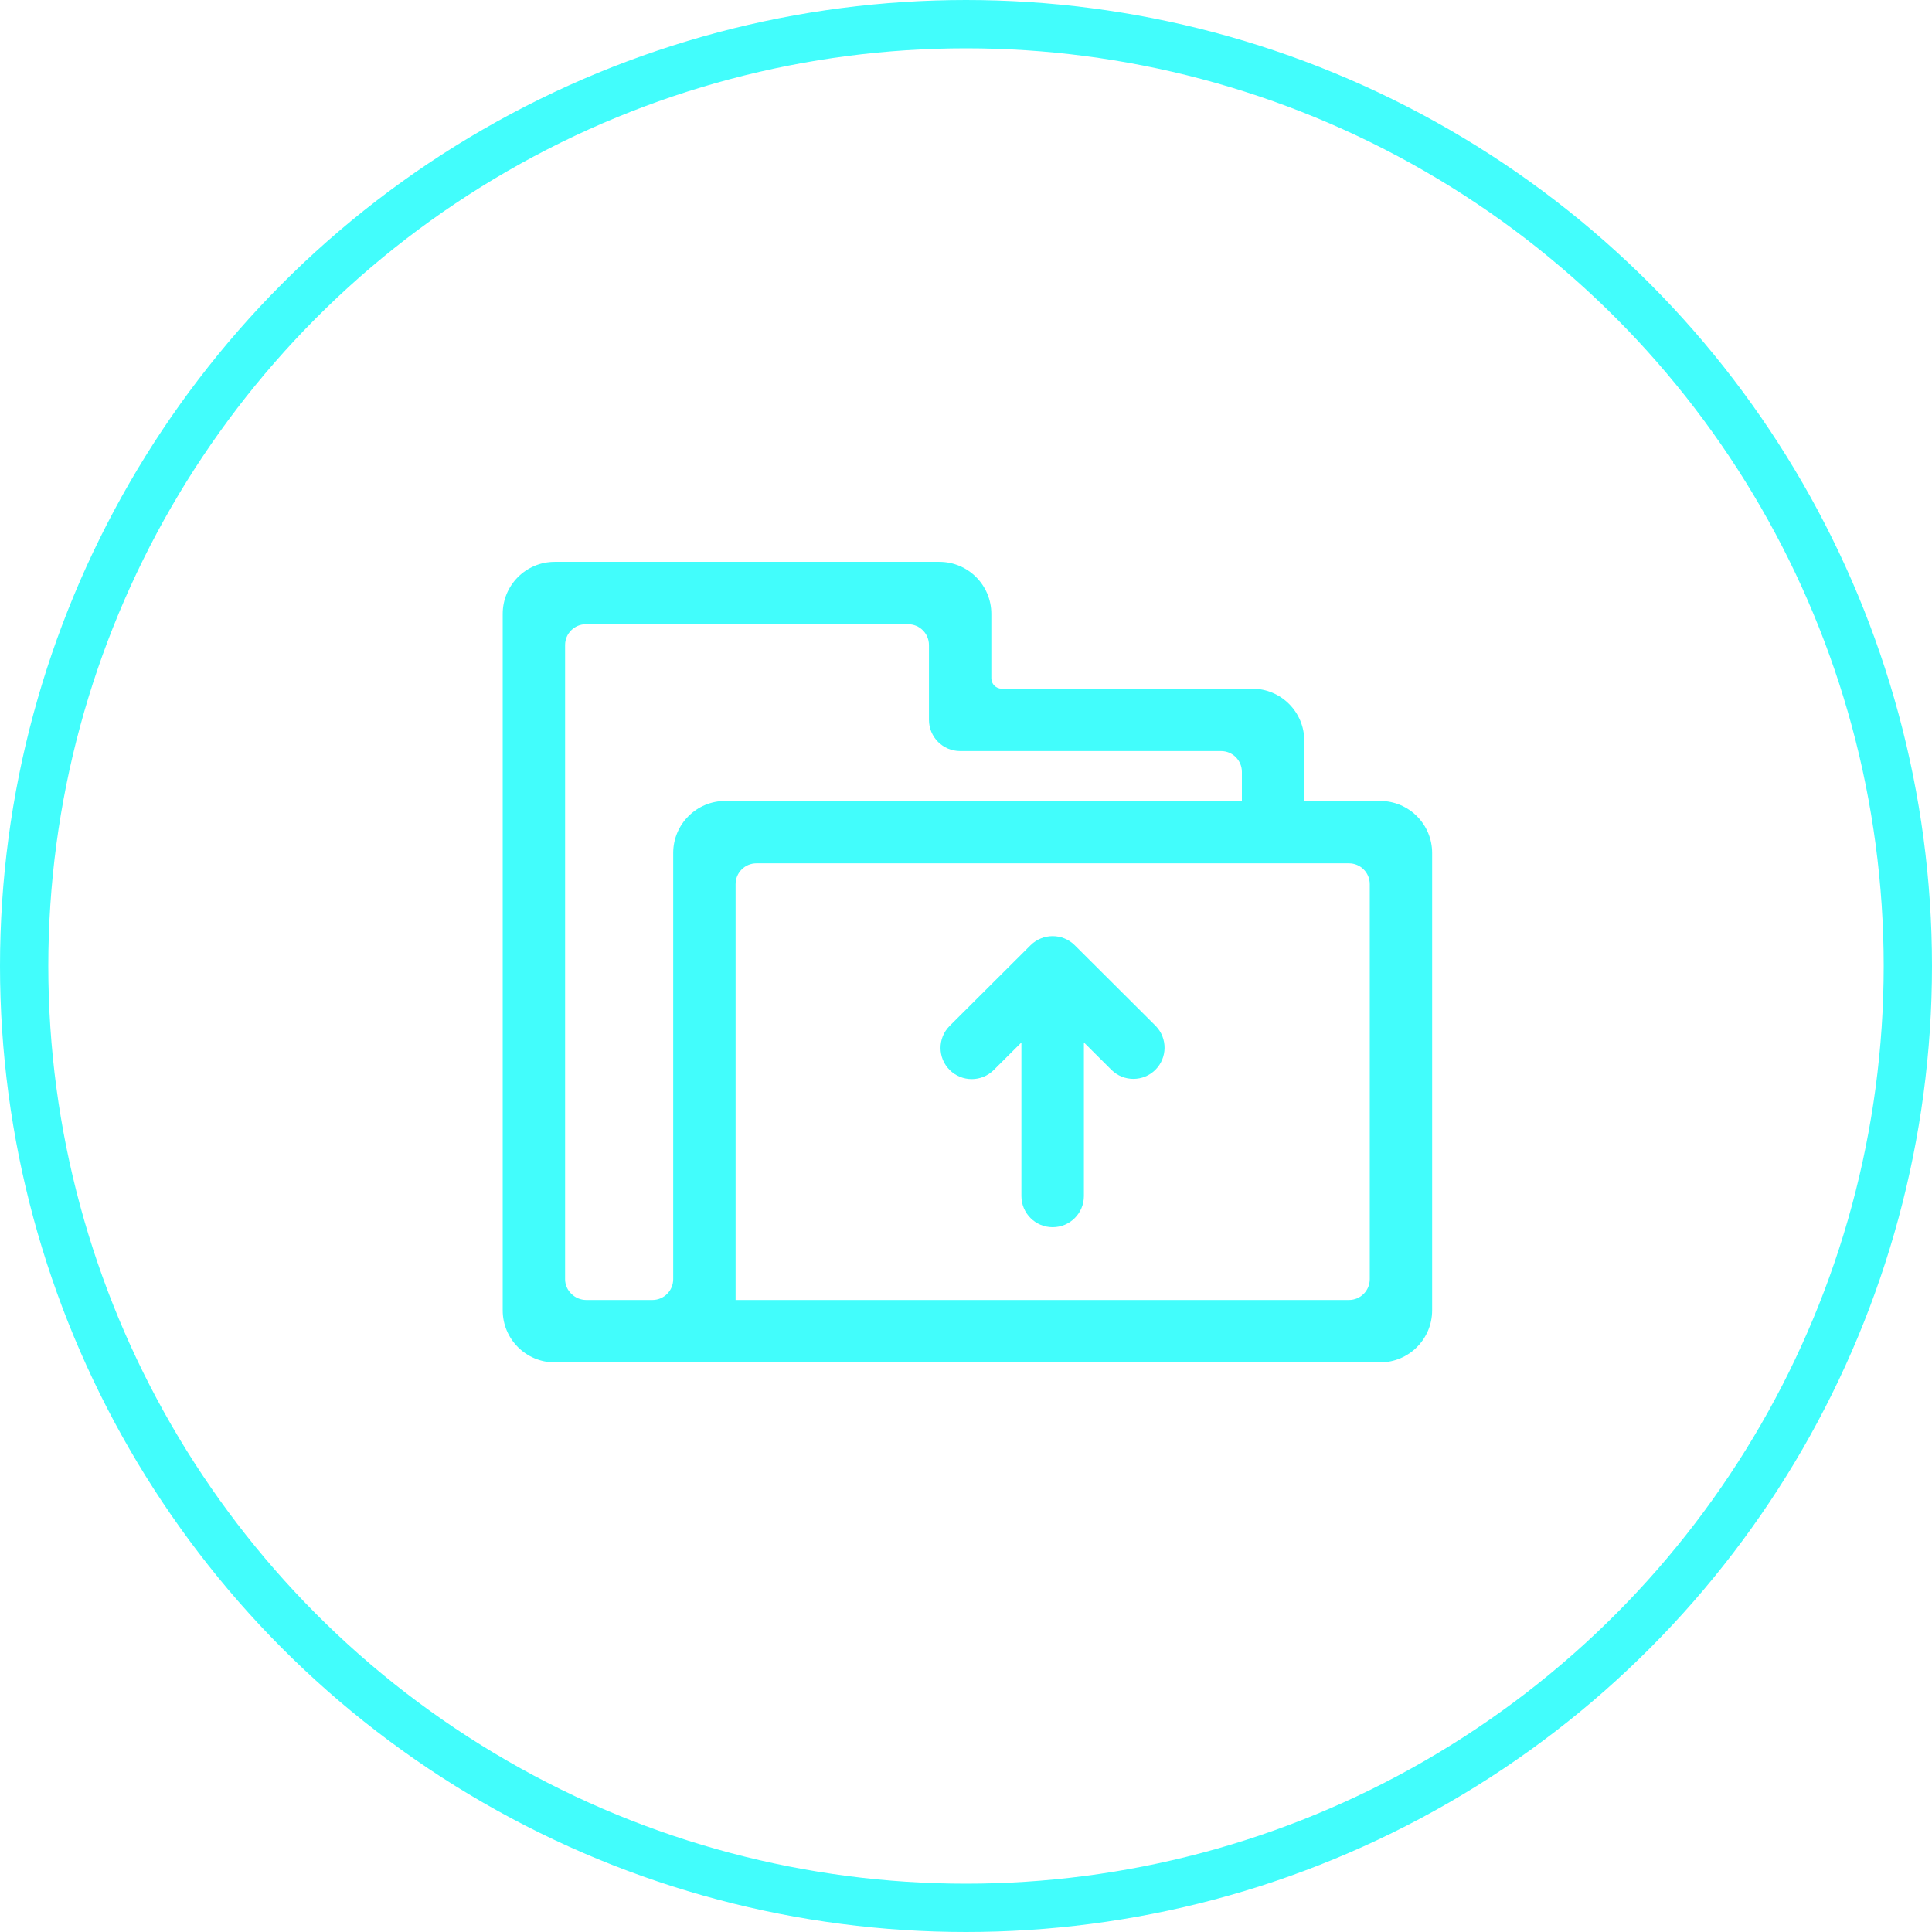
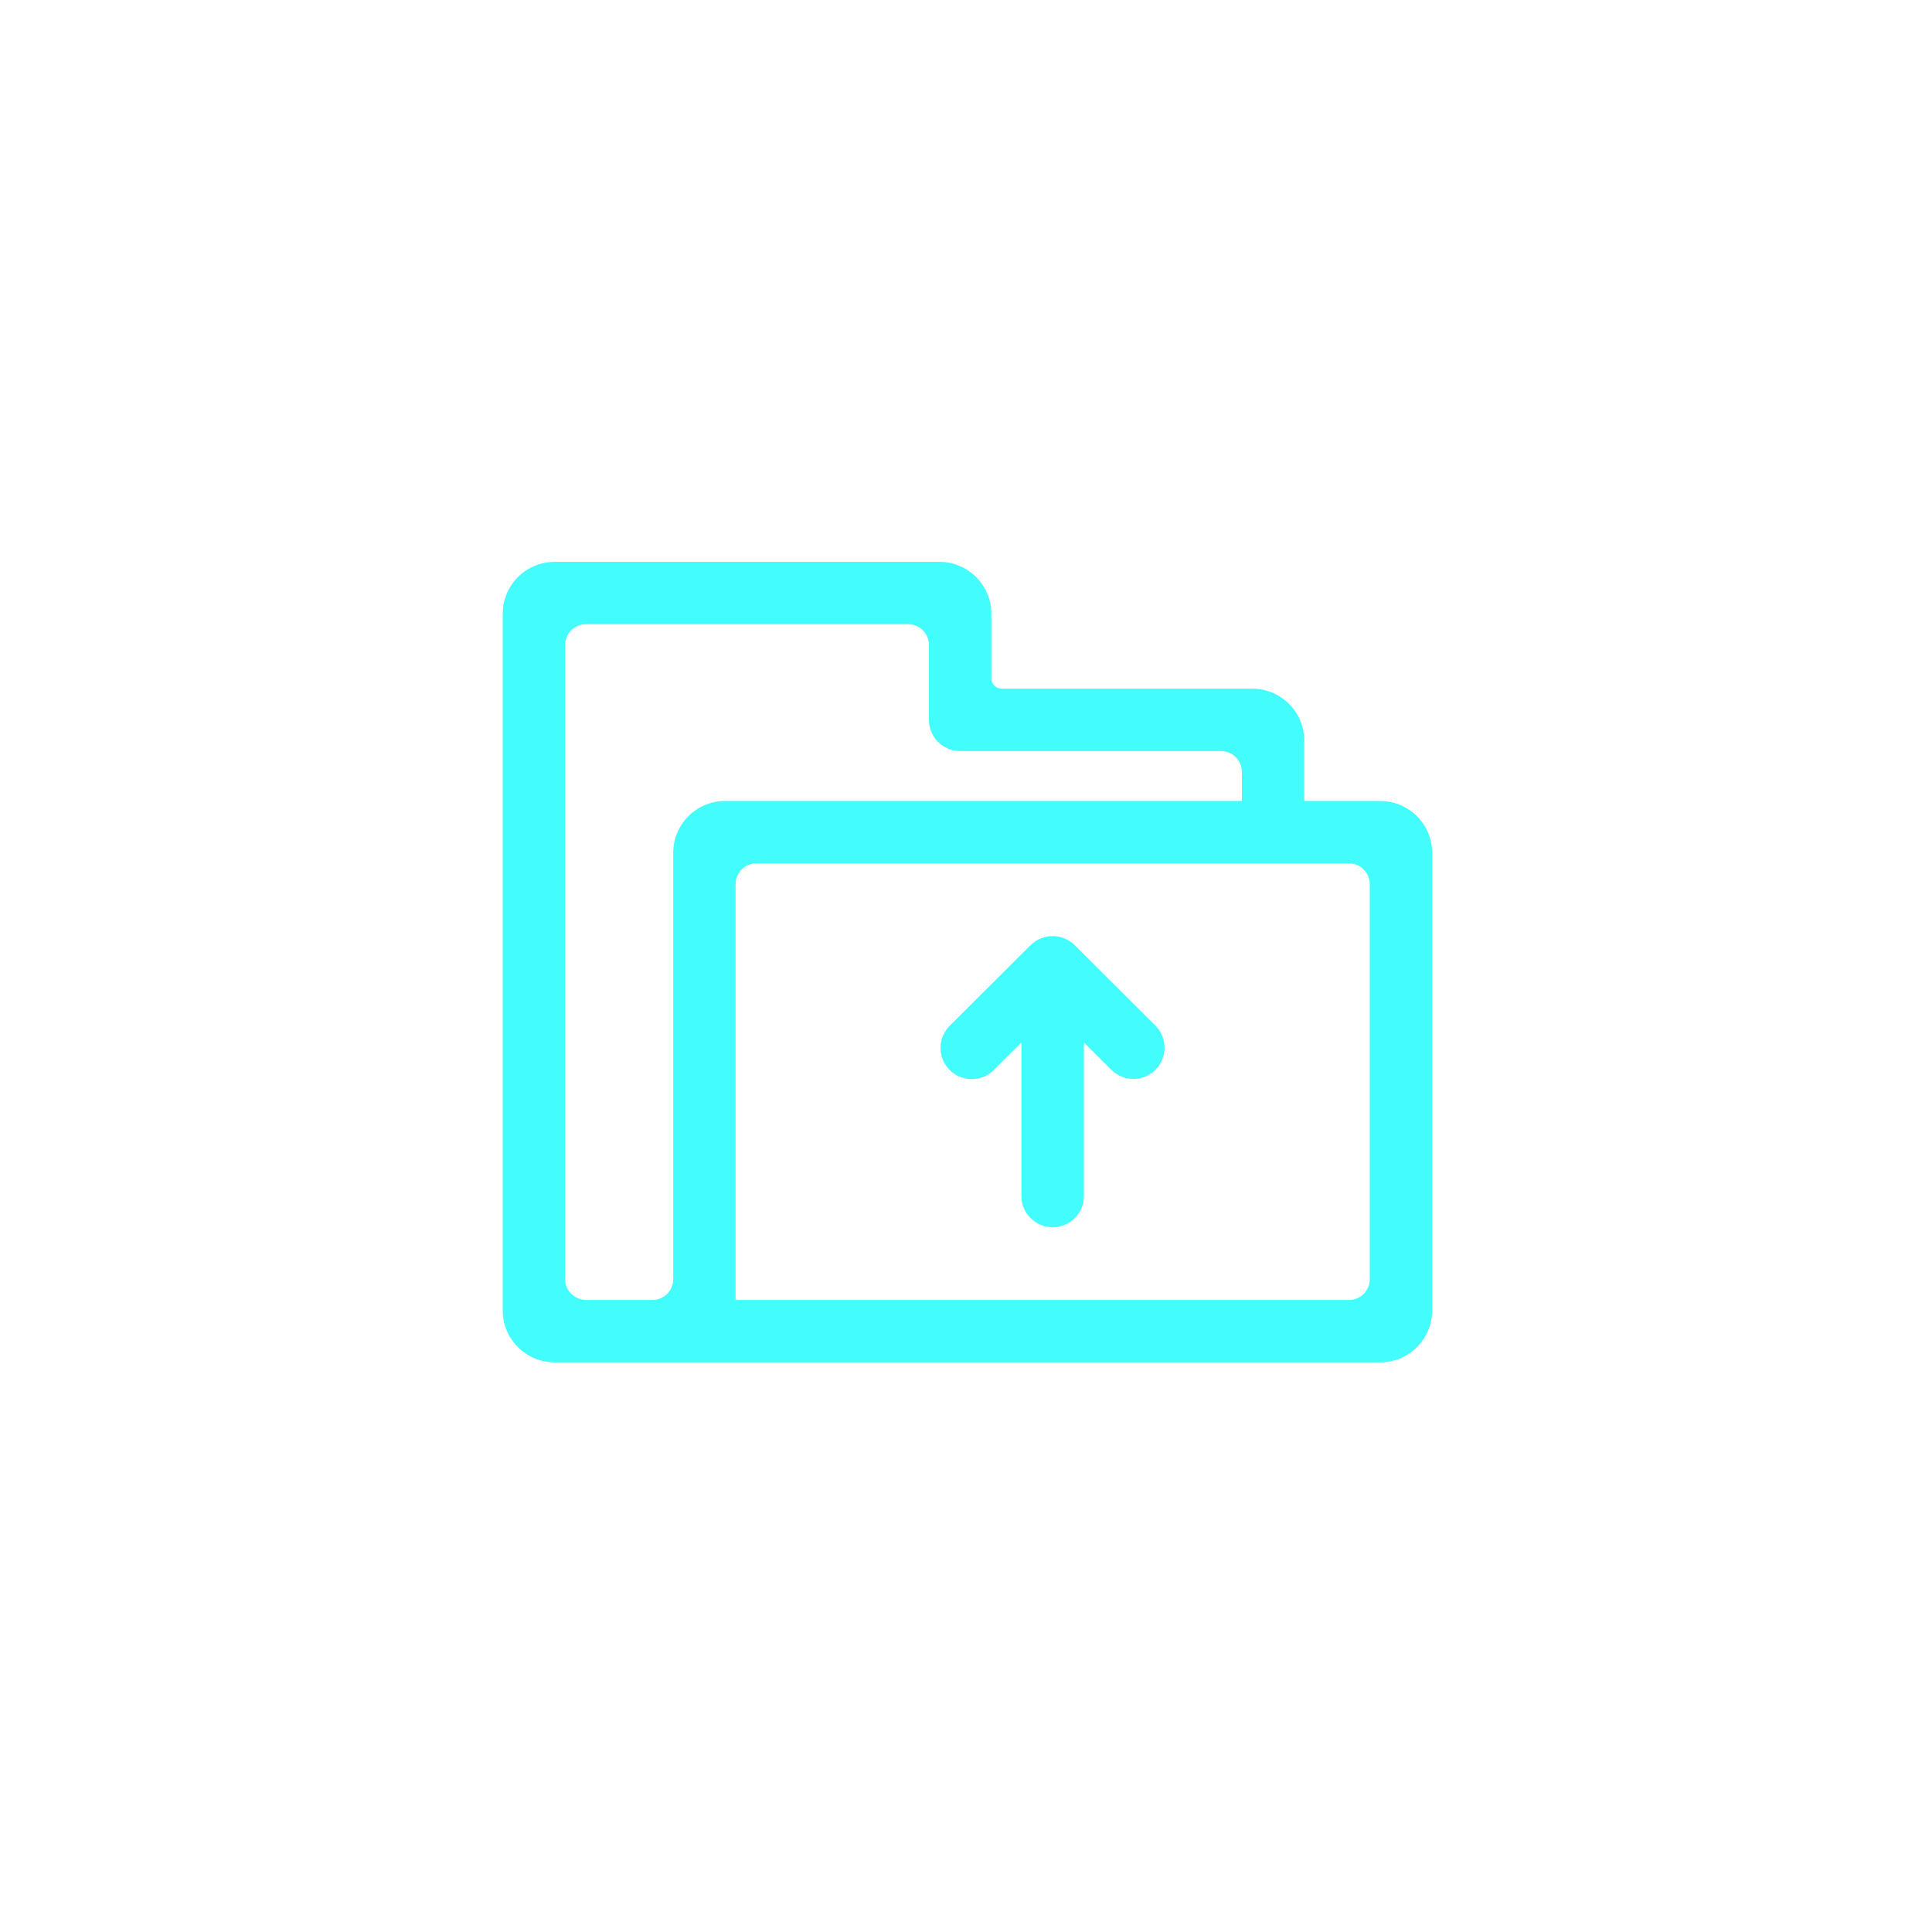
<svg xmlns="http://www.w3.org/2000/svg" width="80px" height="80px" viewBox="0 0 80 80" version="1.1">
  <title>upload-files</title>
  <g id="页面-1" stroke="none" stroke-width="1" fill="none" fill-rule="evenodd">
    <g id="Fliflik-UltConv" transform="translate(-460, -3303)">
      <g id="编组-52" transform="translate(460, 3303)">
-         <circle id="椭圆形" stroke="#42FDFC" stroke-width="2" cx="40" cy="40" r="39" />
        <g id="上传文件" transform="translate(20, 20)">
          <rect id="矩形" fill-opacity="0" fill="#D8D8D8" x="0" y="0" width="40" height="40" />
          <path d="M37.149,36.413 L2.969,36.413 C1.78,36.413 0.816,35.449 0.816,34.26 L0.816,5.418 C0.816,4.229 1.78,3.265 2.969,3.265 L18.897,3.265 C20.085,3.265 21.049,4.229 21.049,5.418 L21.049,8.087 C21.049,8.324 21.242,8.517 21.48,8.517 L31.854,8.517 C33.043,8.517 34.007,9.481 34.007,10.67 L34.007,13.166 L37.149,13.166 C38.338,13.166 39.302,14.13 39.302,15.319 L39.302,34.26 C39.302,35.449 38.338,36.413 37.149,36.413 Z M19.758,11.1 C19.044,11.1 18.466,10.522 18.466,9.809 L18.466,6.709 C18.466,6.234 18.081,5.848 17.605,5.848 L4.26,5.848 C3.785,5.848 3.399,6.234 3.399,6.709 L3.399,32.969 C3.399,33.444 3.803,33.83 4.278,33.83 L7.015,33.83 C7.491,33.83 7.876,33.444 7.876,32.969 L7.876,15.319 C7.876,14.13 8.84,13.166 10.029,13.166 L31.424,13.166 L31.424,11.961 C31.424,11.486 31.038,11.1 30.563,11.1 L21.049,11.1 M36.719,16.61 C36.719,16.135 36.333,15.749 35.858,15.749 L11.32,15.749 C10.845,15.749 10.459,16.135 10.459,16.61 L10.459,33.83 L35.858,33.83 C36.333,33.83 36.719,33.444 36.719,32.969 L36.719,16.61 Z M26.028,24.307 L24.882,23.165 L24.882,29.525 C24.882,30.238 24.304,30.816 23.591,30.816 L23.586,30.816 C22.873,30.816 22.294,30.238 22.294,29.525 L22.294,23.166 L21.149,24.307 C20.644,24.809 19.829,24.809 19.325,24.307 C18.821,23.805 18.818,22.99 19.319,22.484 L22.673,19.14 C23.179,18.637 23.997,18.637 24.503,19.14 L27.858,22.484 C28.349,22.991 28.342,23.799 27.842,24.298 C27.342,24.796 26.534,24.801 26.028,24.307 L26.028,24.307 Z" id="形状" fill="#42FDFC" fill-rule="nonzero" />
        </g>
      </g>
    </g>
  </g>
</svg>